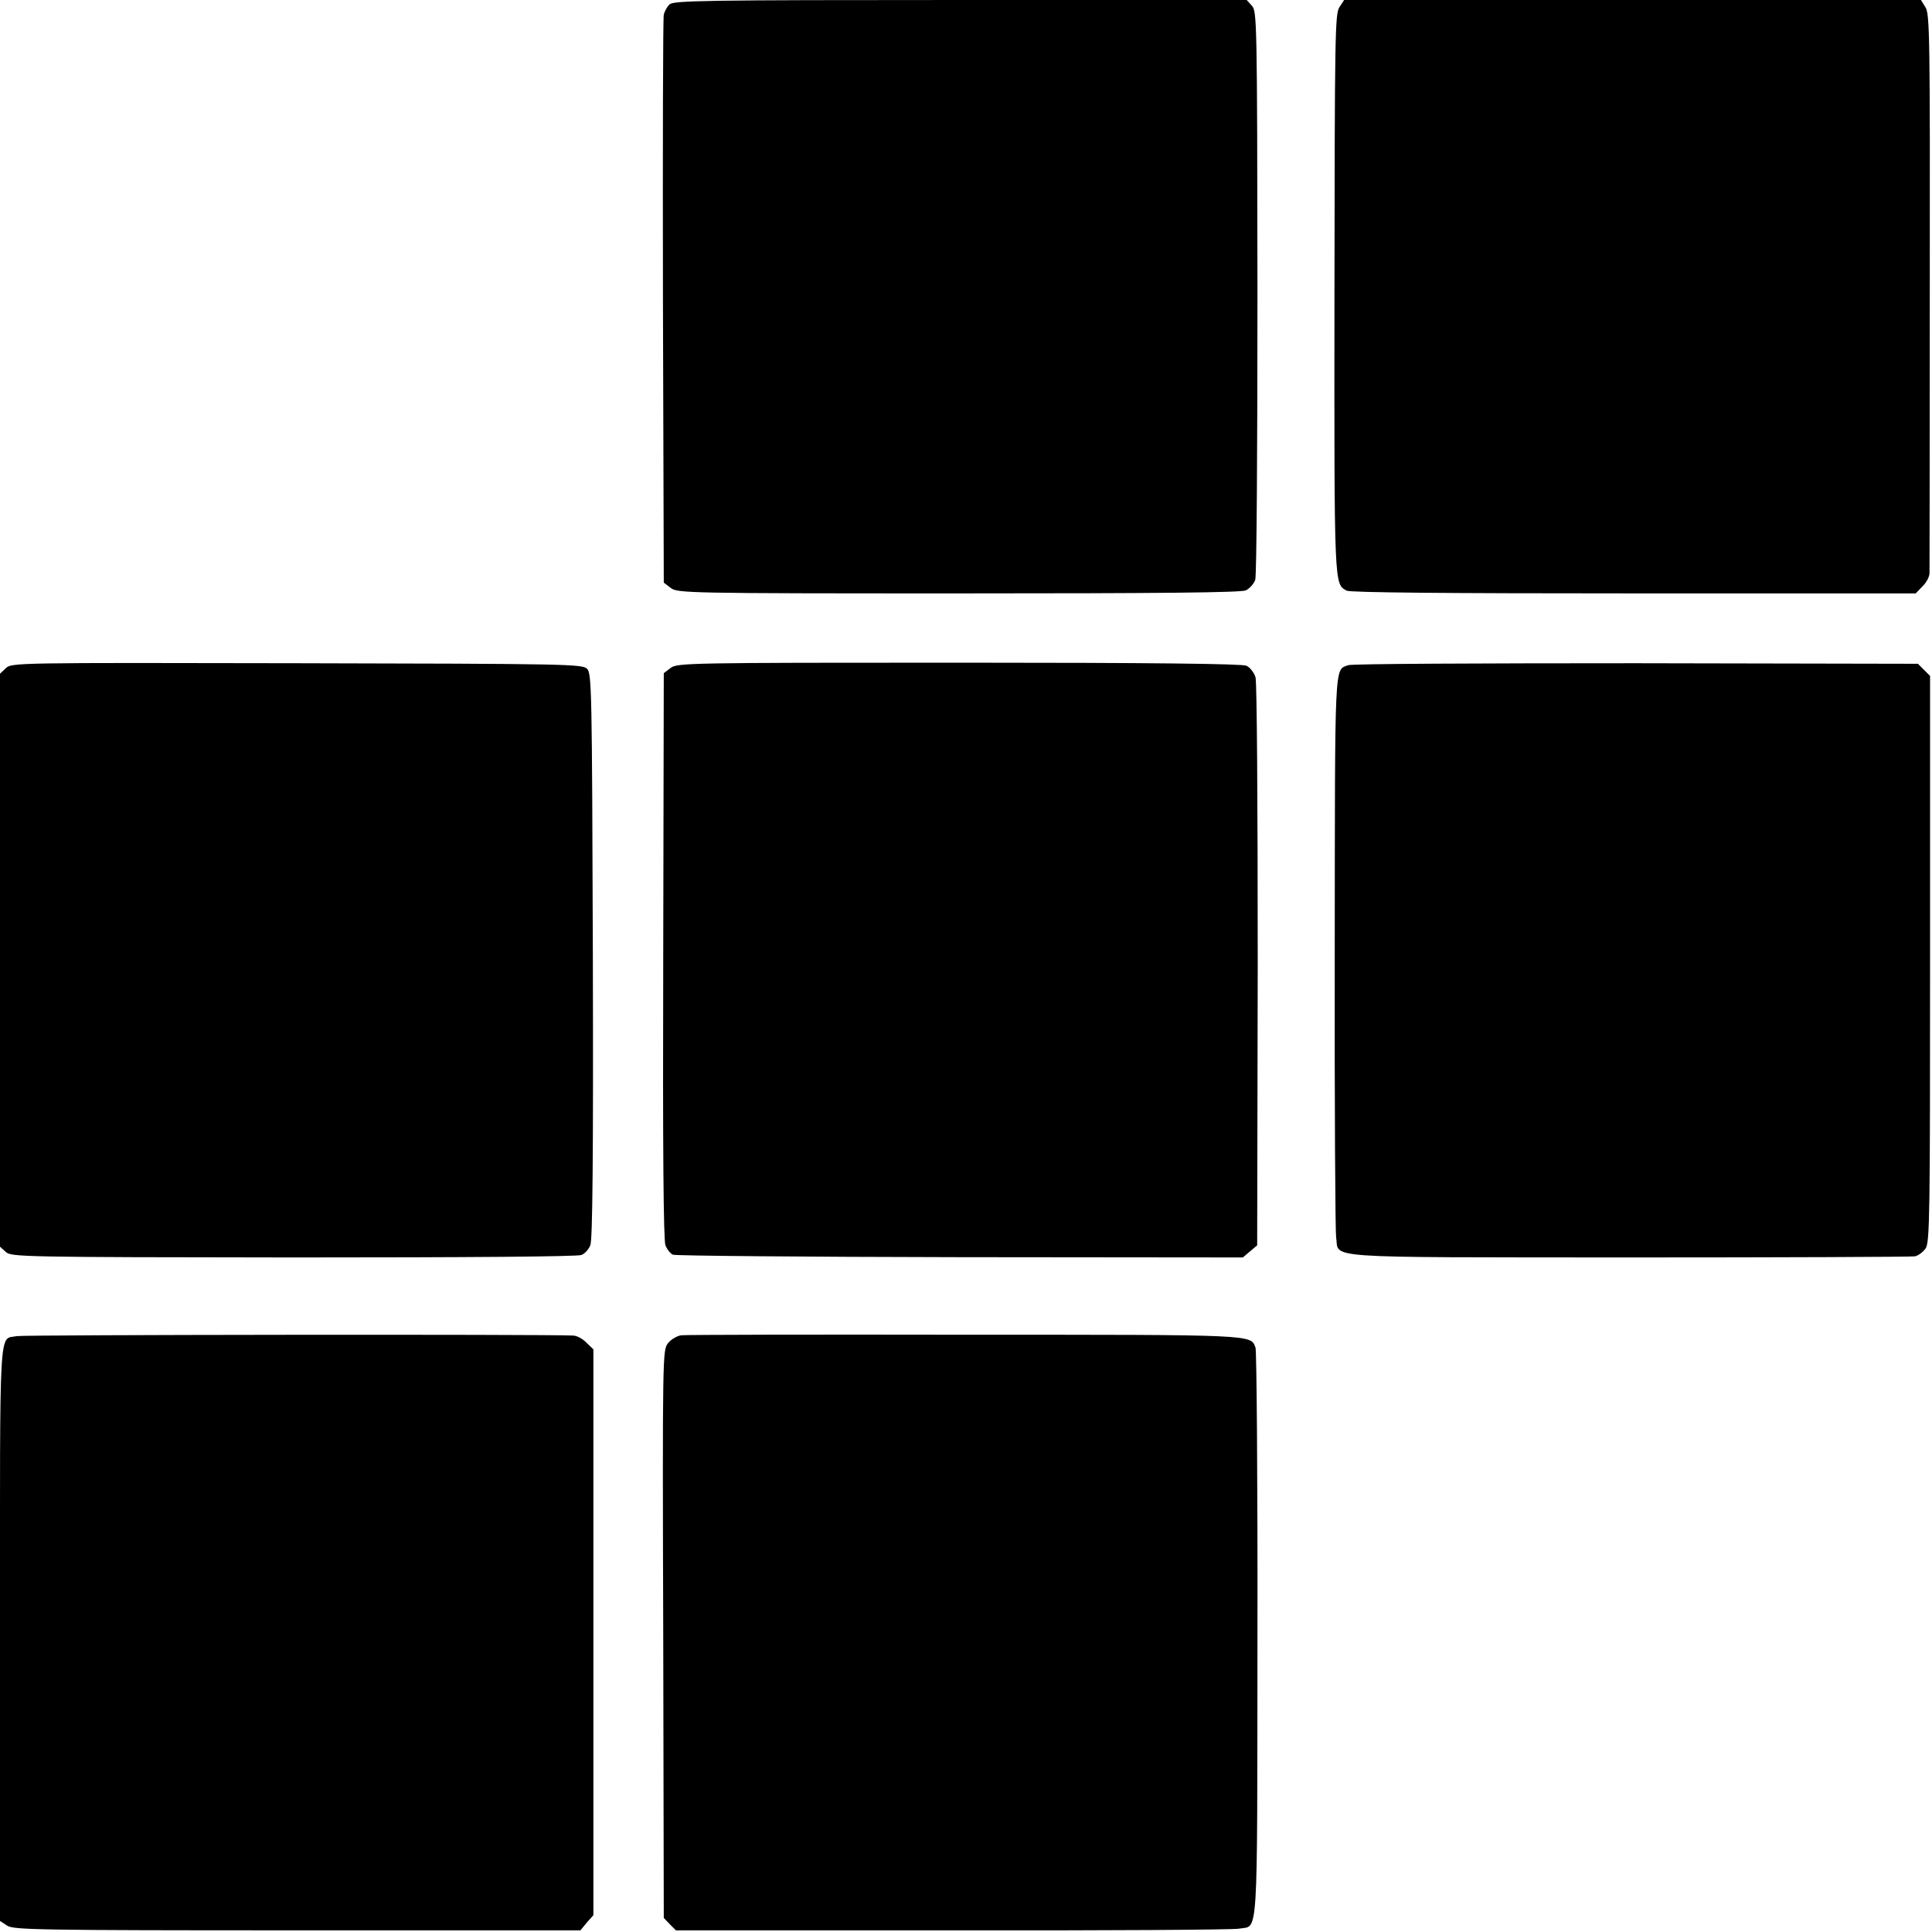
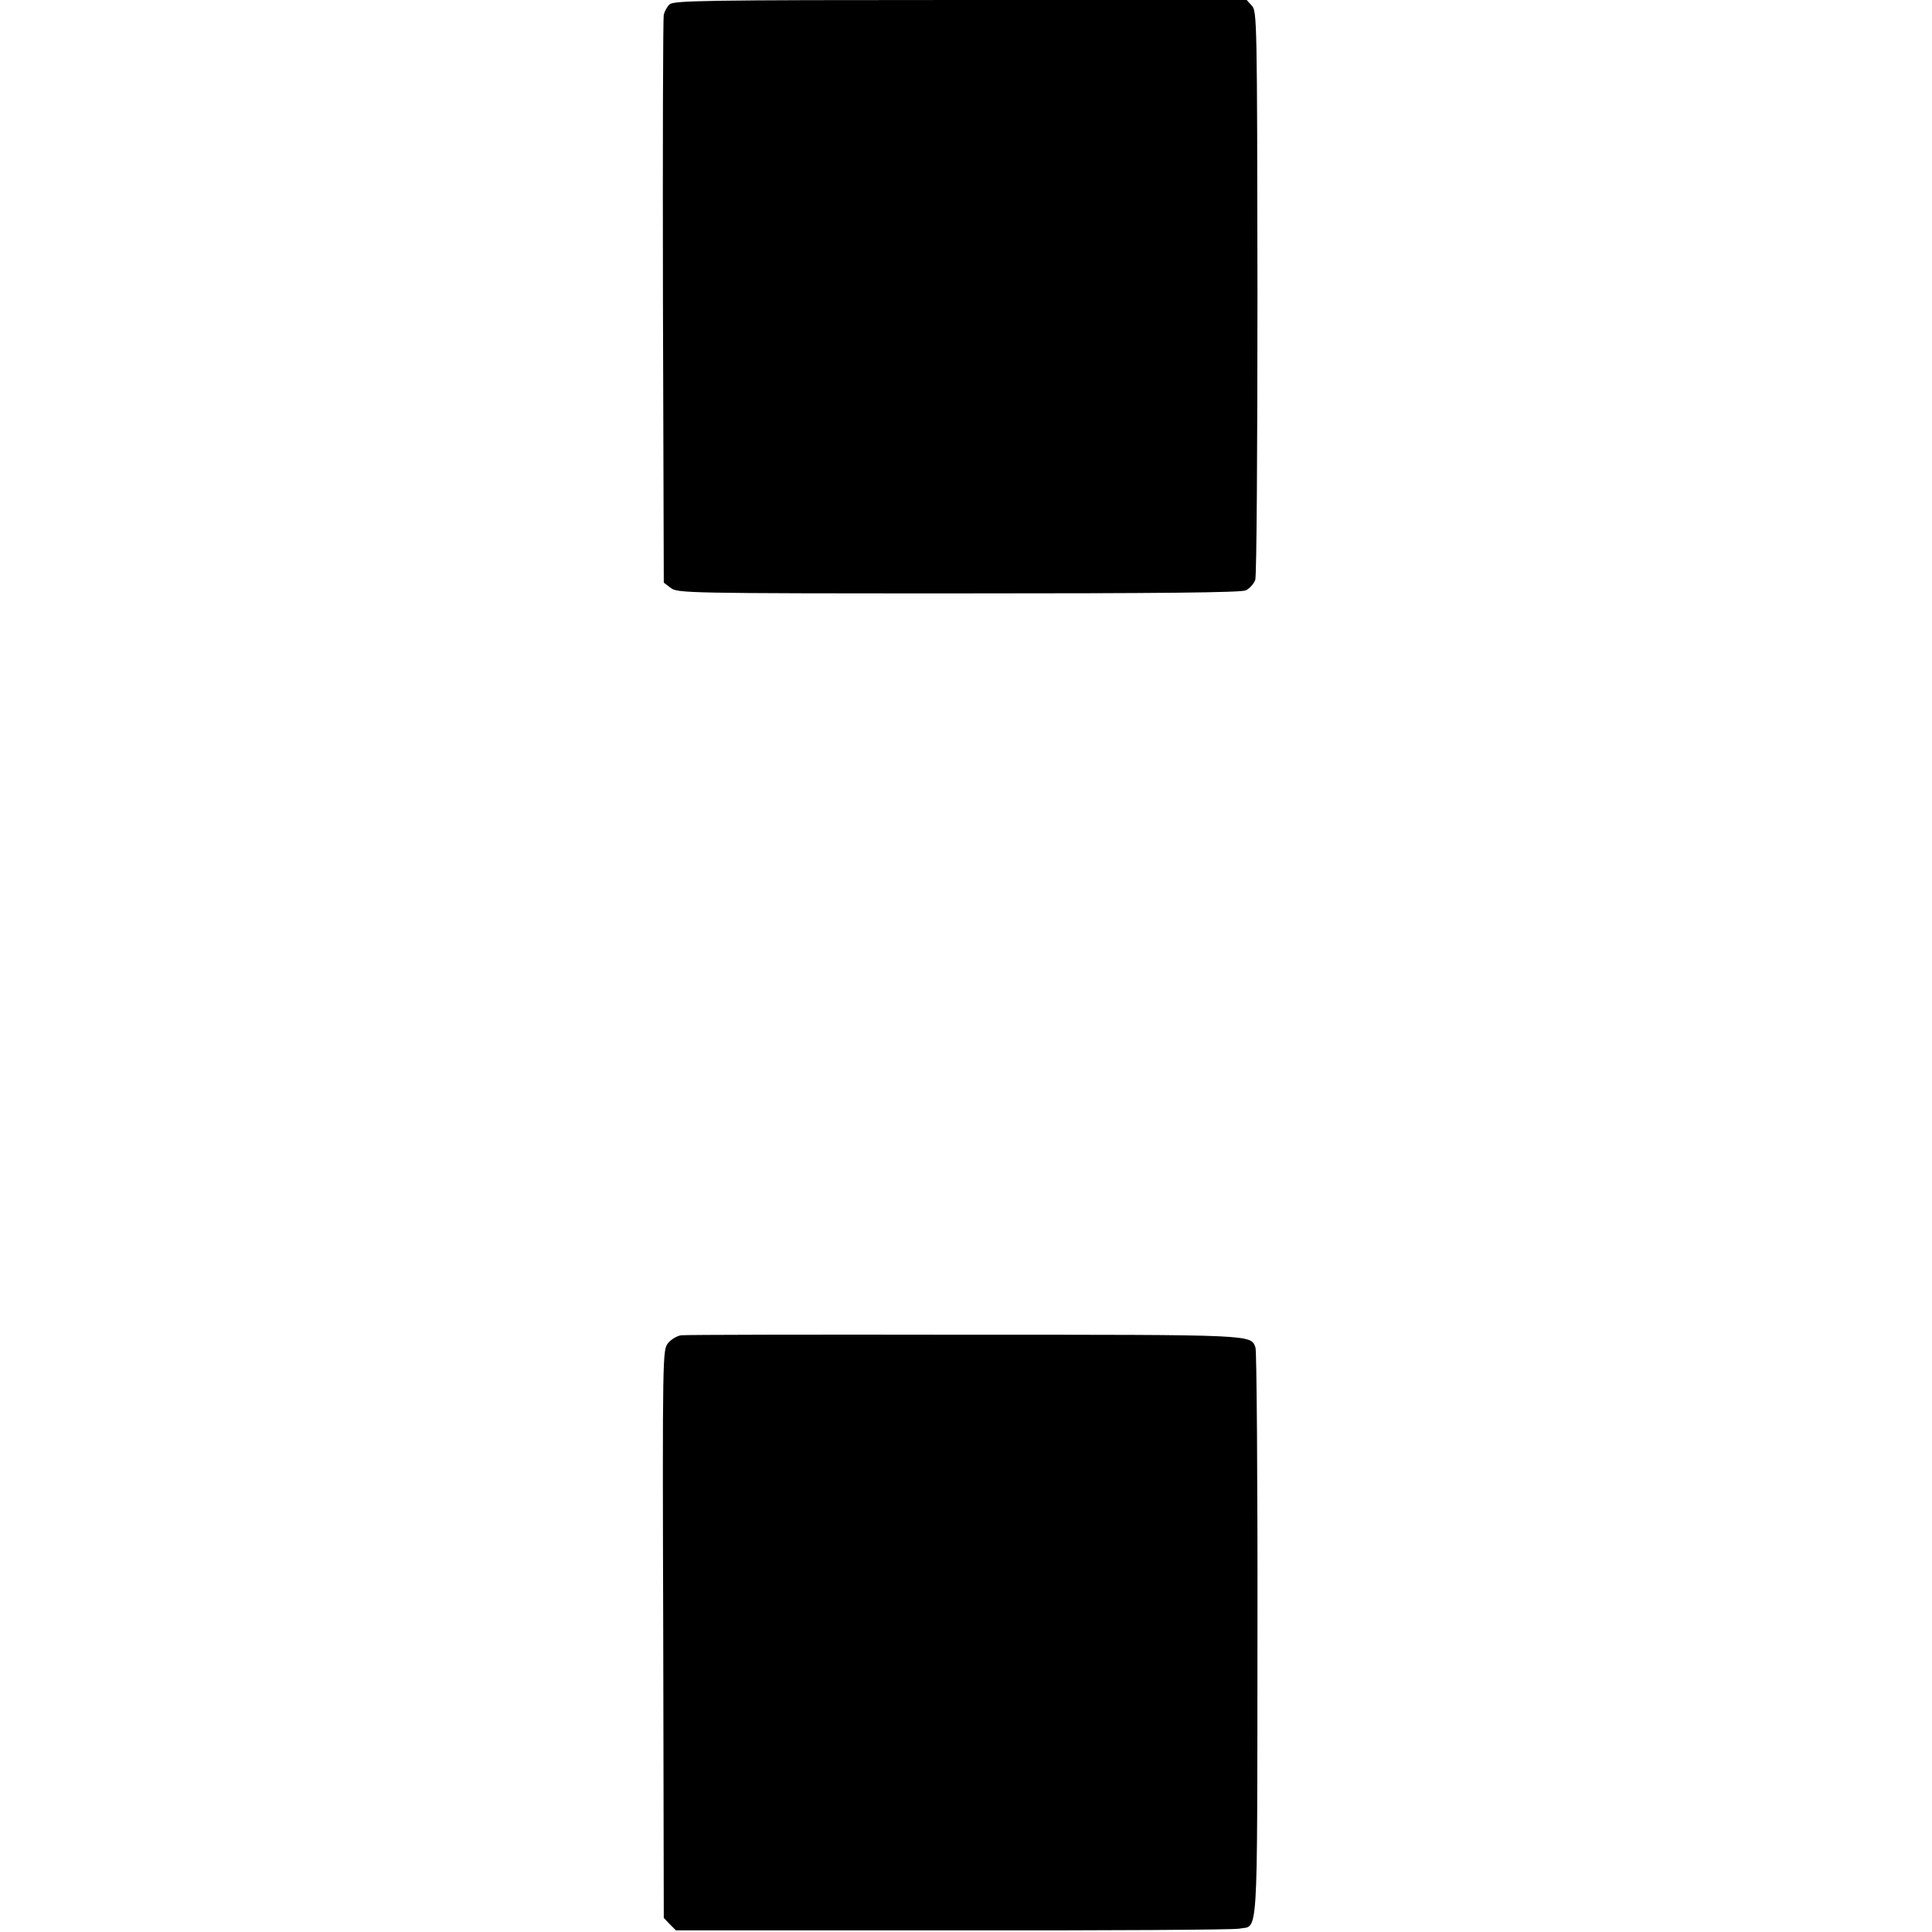
<svg xmlns="http://www.w3.org/2000/svg" version="1.0" width="700pt" height="700pt" viewBox="0 0 700 700" preserveAspectRatio="xMidYMid meet">
  <g transform="translate(0,700) scale(0.1,-0.1)" fill="#000000" stroke="none">
    <path d="M2426 6984 c-9 -8 -18 -25 -21 -37 -3 -12 -4 -480 -3 -1040 l3 -1018 25 -19 c24 -19 55 -20 1042 -20 739 0 1024 3 1042 11 14 7 29 24 34 38 5 15 8 470 8 1042 -1 985 -2 1018 -20 1038 l-19 21 -1038 0 c-929 0 -1039 -2 -1053 -16z" />
-     <path d="M4853 6974 c-16 -24 -17 -101 -18 -1038 -1 -1069 -1 -1051 44 -1076 13 -7 360 -10 1041 -10 l1021 0 24 25 c14 13 25 34 26 47 0 13 1 474 1 1025 1 921 0 1004 -16 1027 l-16 26 -1045 0 -1045 0 -17 -26z" />
-     <path d="M21 4579 l-21 -20 0 -1038 0 -1038 21 -19 c20 -18 53 -19 1043 -20 628 0 1029 3 1043 9 12 5 27 21 32 36 8 18 11 331 9 1048 -3 966 -4 1023 -21 1040 -17 17 -74 18 -1051 20 -1020 2 -1034 2 -1055 -18z" />
-     <path d="M2430 4580 l-25 -19 -2 -1023 c-2 -710 1 -1031 8 -1050 6 -15 18 -30 27 -34 10 -4 478 -8 1041 -9 l1024 -1 26 22 26 22 2 1014 c0 603 -3 1026 -8 1044 -5 17 -20 36 -33 42 -16 7 -337 11 -1043 11 -980 0 -1019 -1 -1043 -19z" />
-     <path d="M4885 4590 c-51 -19 -48 29 -49 -1038 -1 -548 2 -1014 5 -1035 13 -78 -80 -72 1057 -73 559 0 1027 2 1040 4 13 3 30 16 39 29 15 22 16 126 16 1049 l0 1025 -22 22 -22 22 -1022 2 c-562 0 -1031 -2 -1042 -7z" />
-     <path d="M61 2159 c-66 -14 -61 72 -61 -1075 l0 -1044 26 -17 c24 -15 103 -17 1051 -17 l1026 0 23 28 24 27 0 1025 0 1025 -25 24 c-13 14 -34 25 -47 26 -104 5 -1994 3 -2017 -2z" />
    <path d="M2468 2162 c-15 -2 -37 -15 -48 -29 -19 -25 -20 -38 -17 -1054 l2 -1028 22 -23 22 -22 1003 0 c552 -1 1018 2 1037 6 71 14 66 -73 67 1061 1 562 -3 1032 -7 1044 -18 48 7 47 -1054 47 -550 1 -1012 0 -1027 -2z" />
  </g>
</svg>